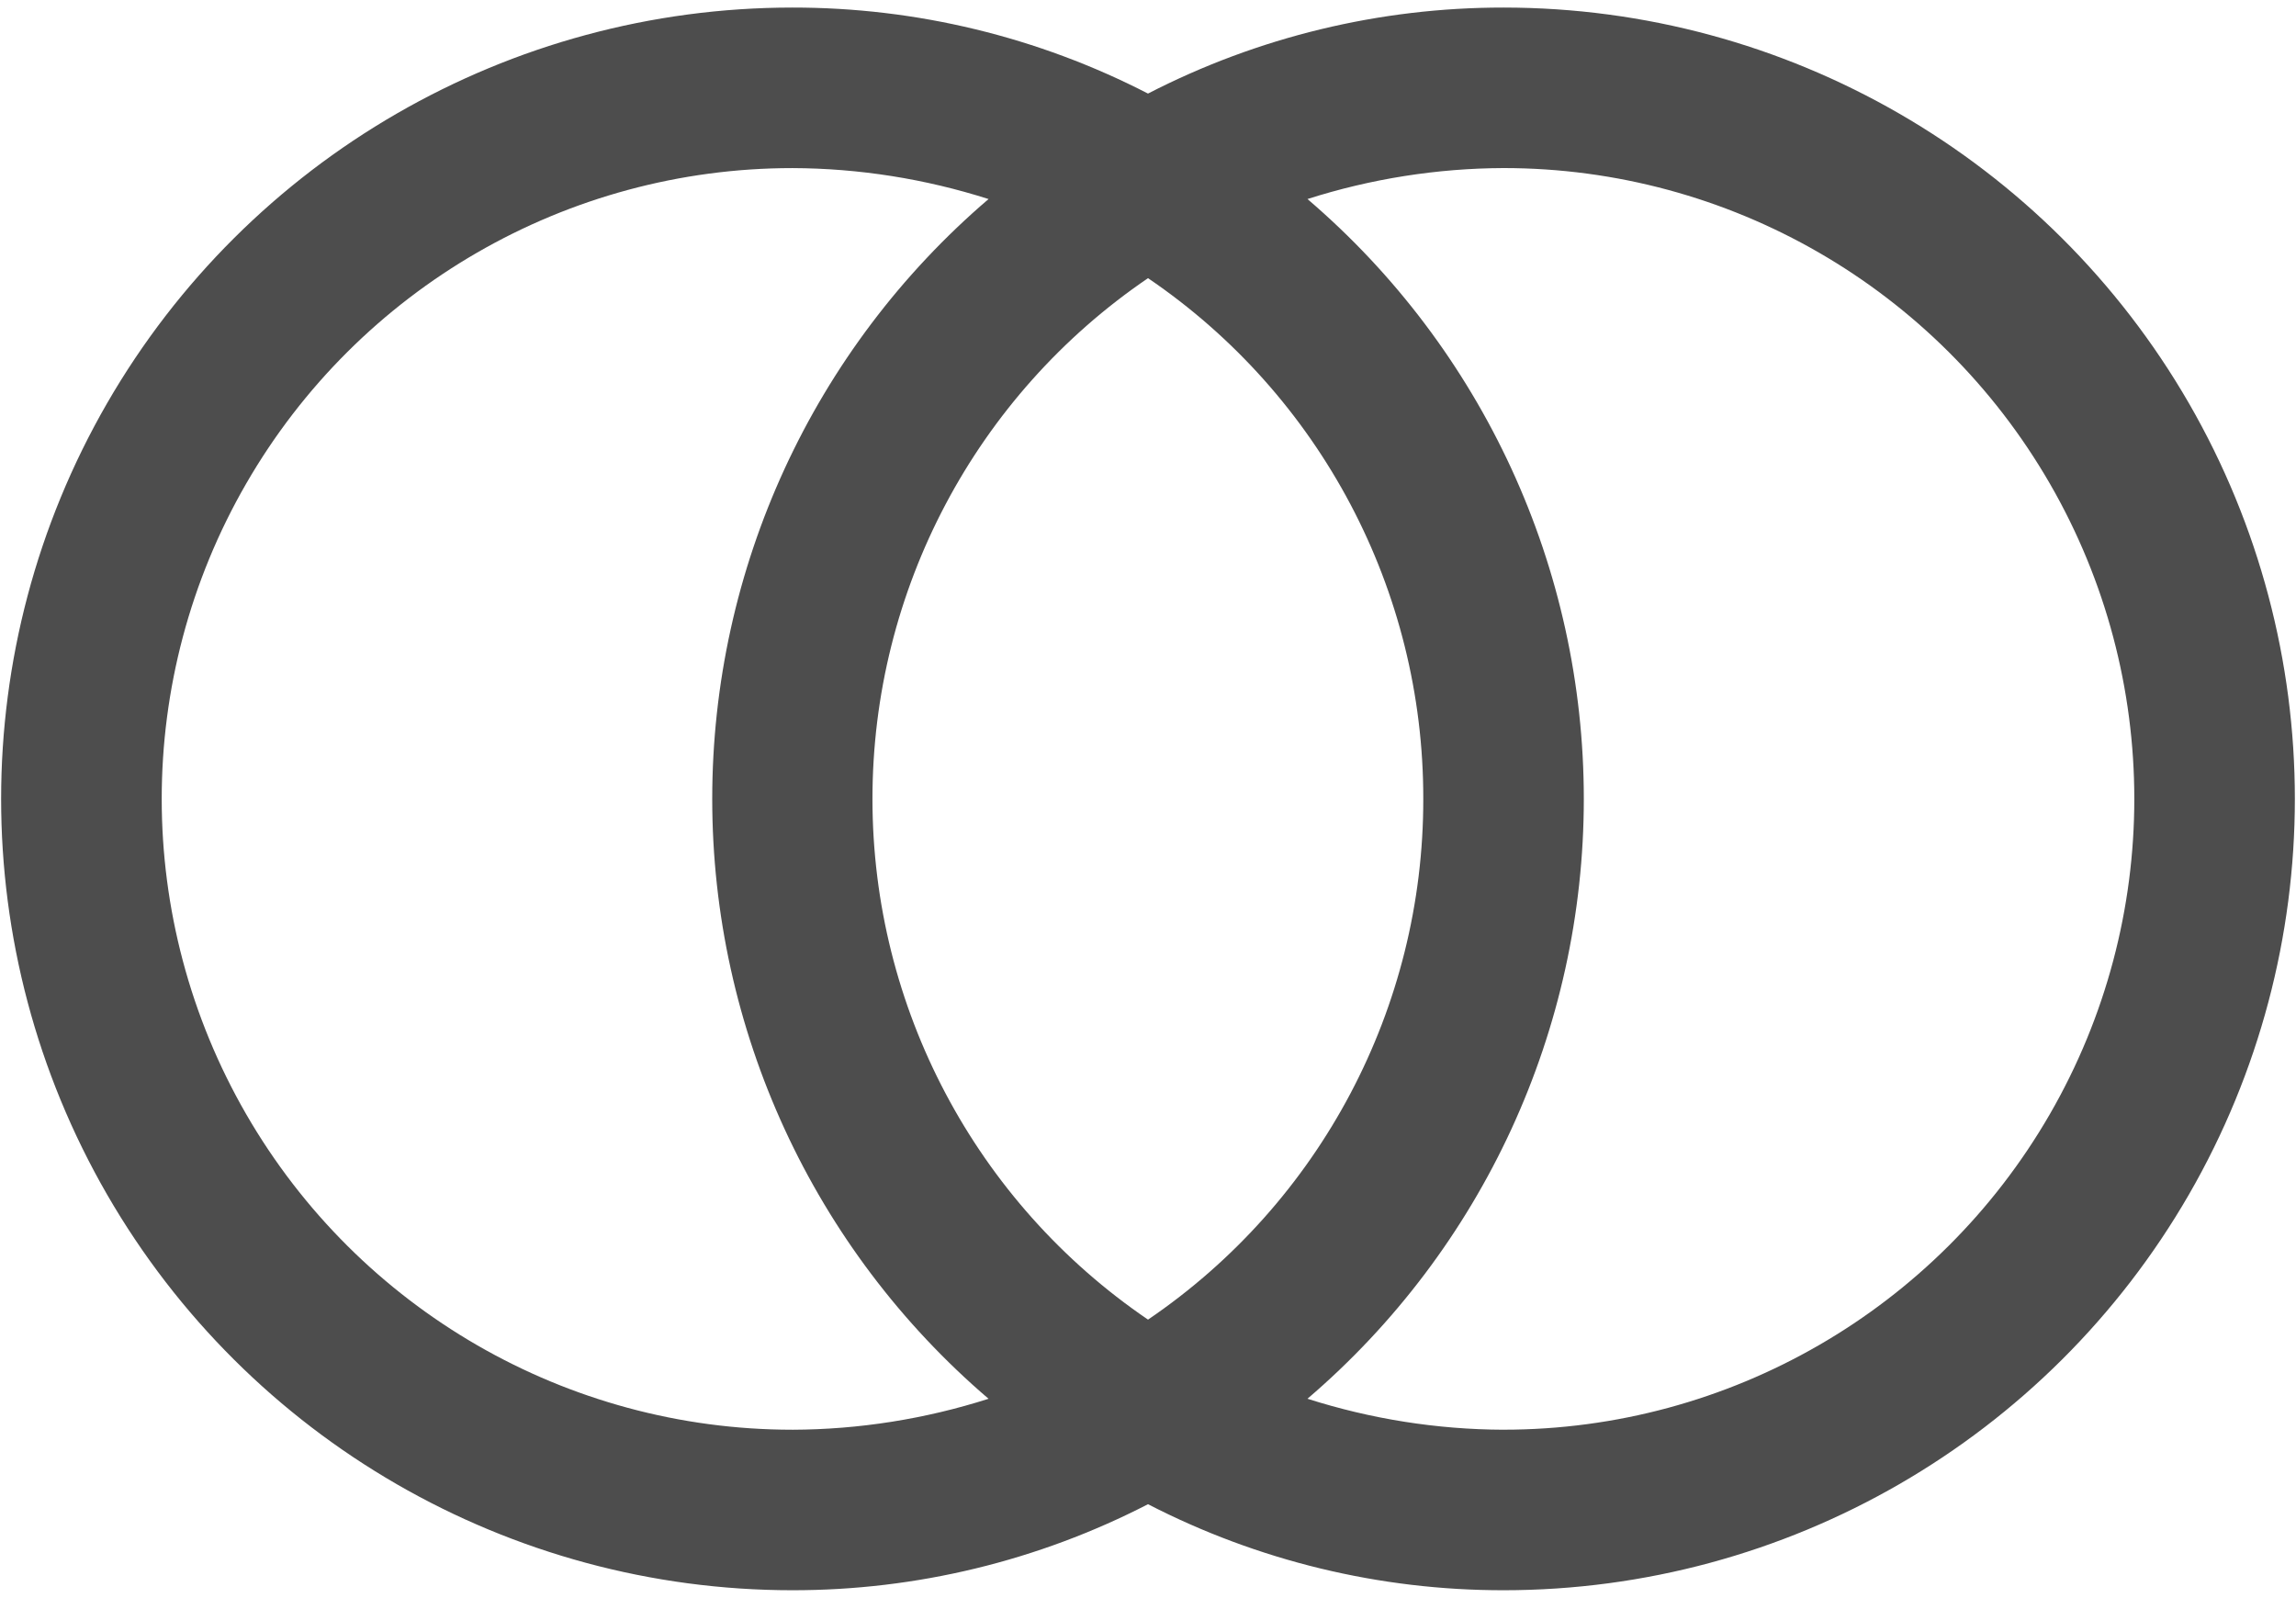
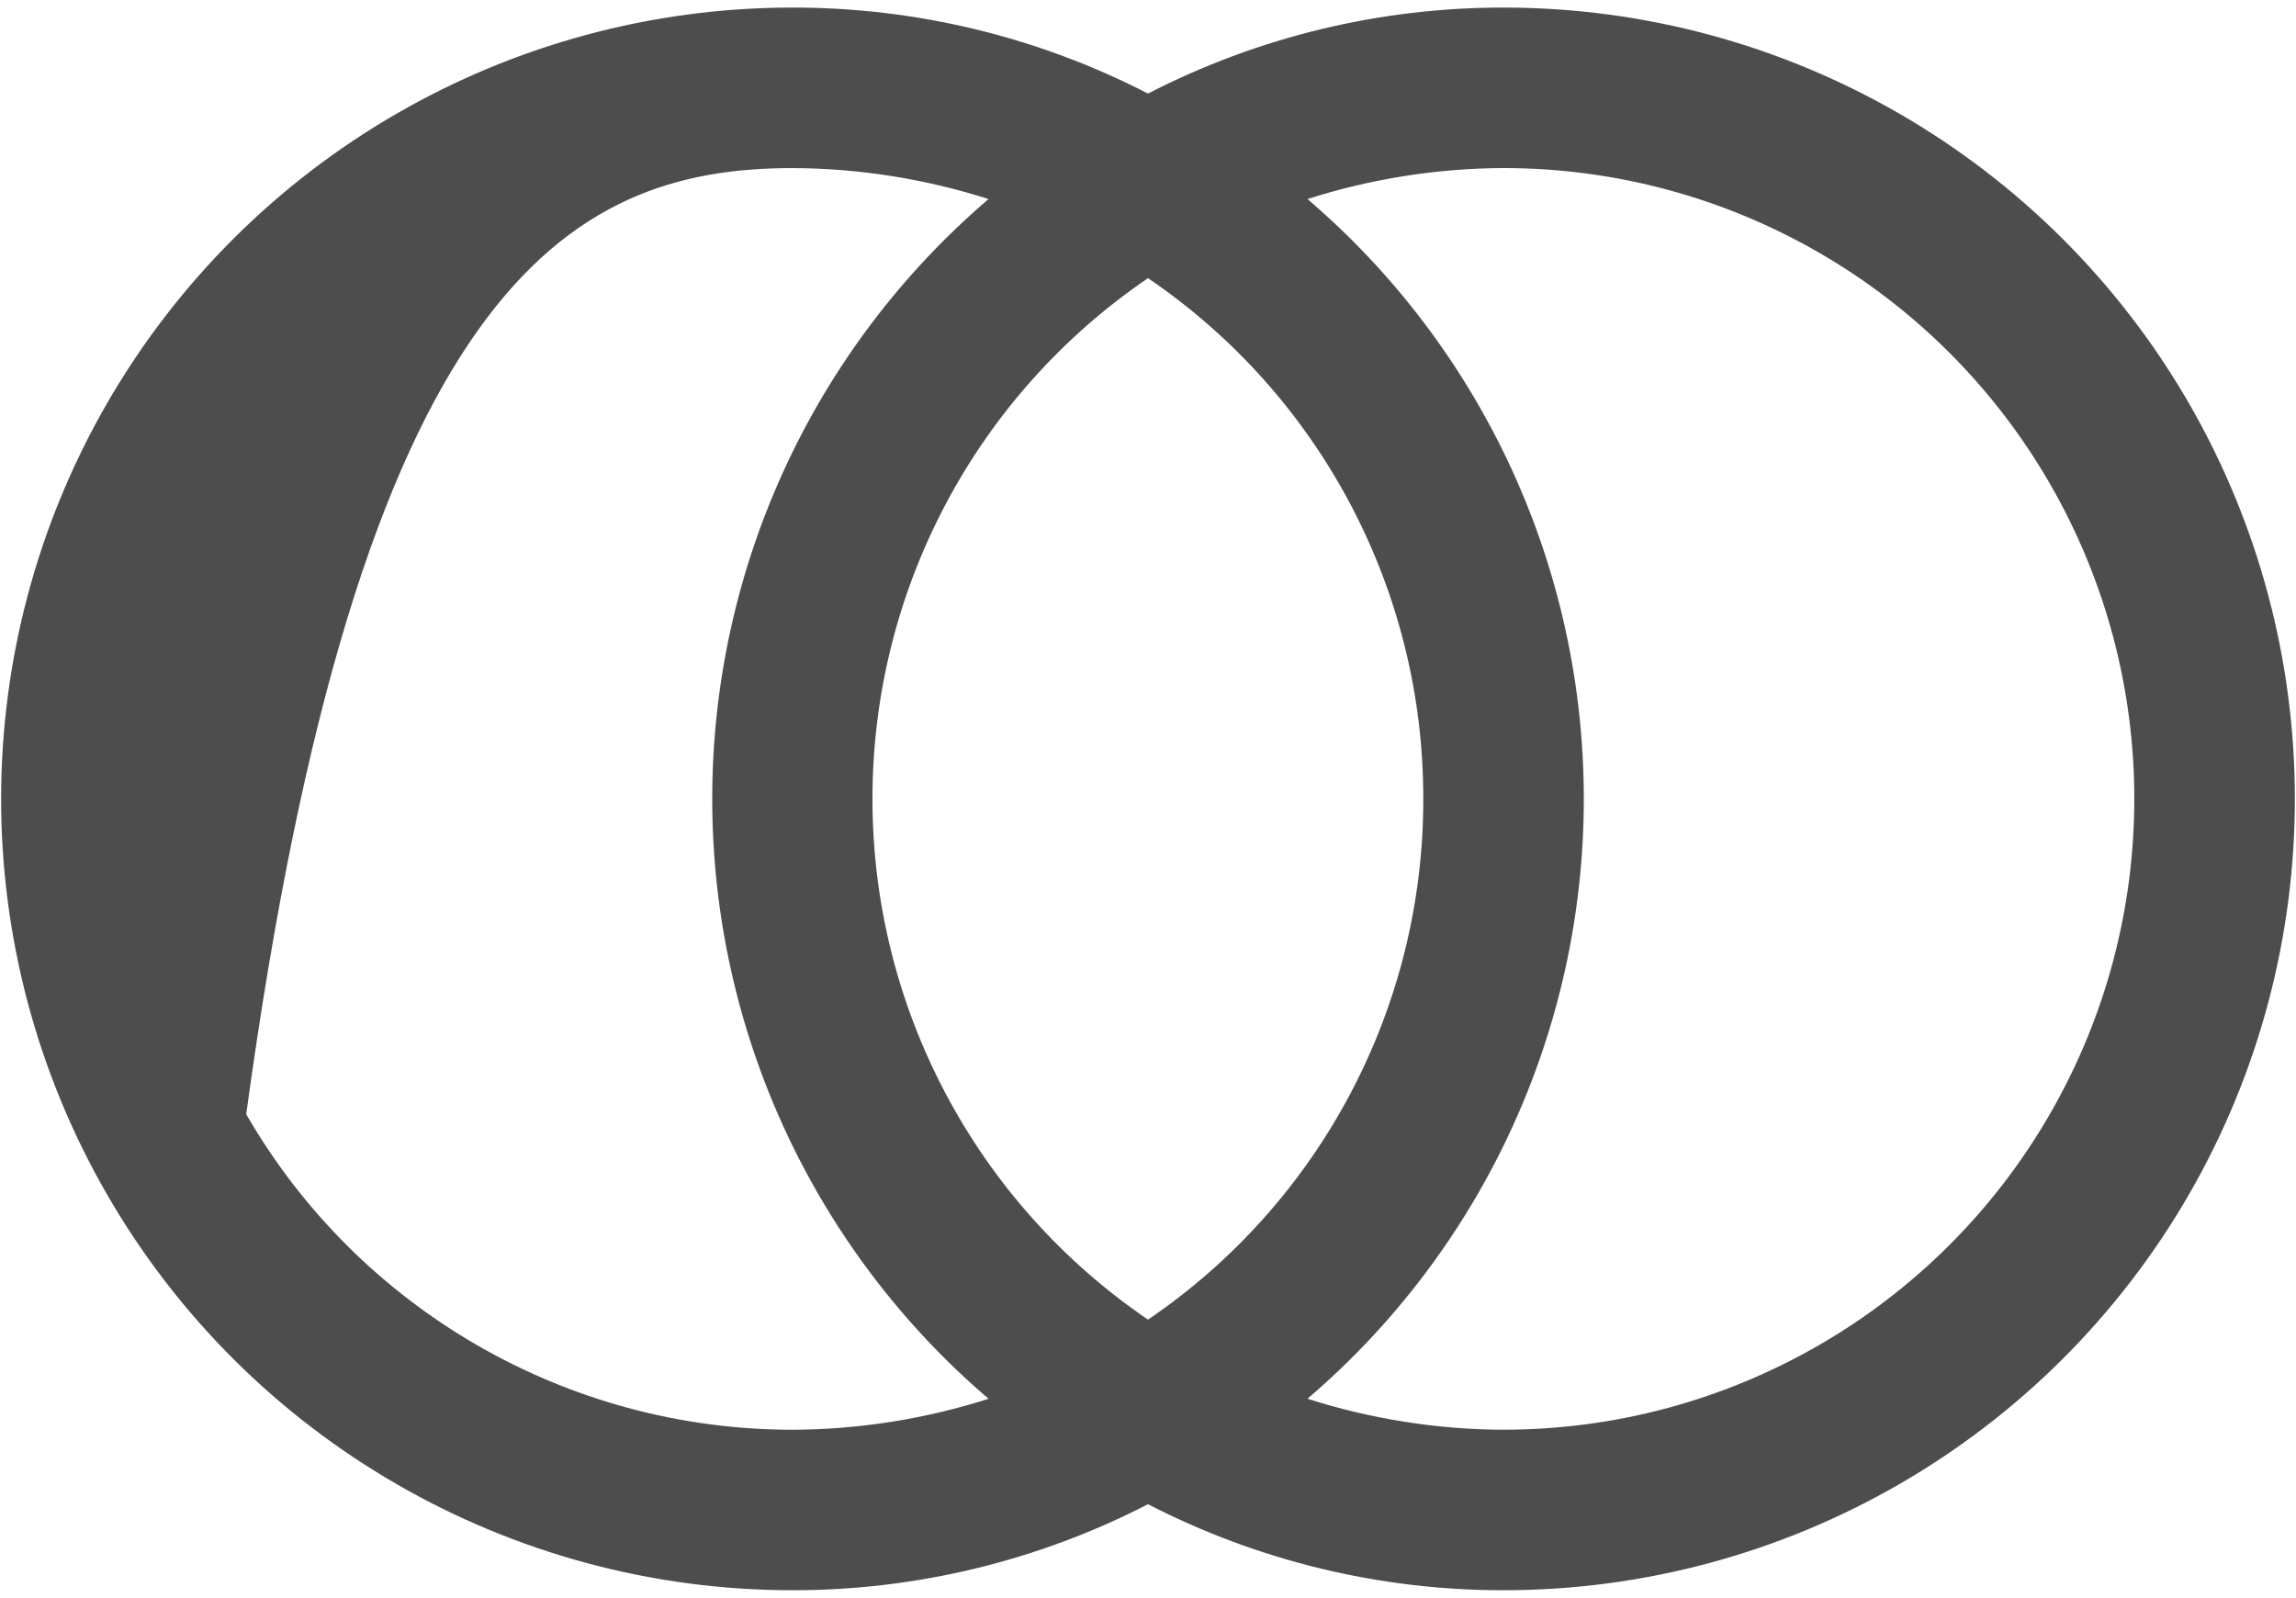
<svg xmlns="http://www.w3.org/2000/svg" fill="none" viewBox="0 0 171 119" height="119" width="171">
-   <path fill="#4D4D4D" d="M111.982 0.563C102.765 0.555 93.693 2.749 85.5 6.969C77.308 2.749 68.236 0.554 59.017 0.563C37.964 0.563 18.506 11.797 7.976 30.031C-2.547 48.264 -2.547 70.734 7.976 88.969C18.506 107.202 37.965 118.438 59.017 118.438C68.234 118.446 77.307 116.251 85.5 112.031C93.692 116.251 102.764 118.446 111.982 118.438C133.036 118.438 152.494 107.202 163.024 88.969C173.546 70.736 173.546 48.266 163.024 30.031C152.494 11.798 133.034 0.563 111.982 0.563ZM59.019 106.483C42.235 106.483 26.732 97.522 18.338 82.988C9.946 68.454 9.946 50.548 18.338 36.014C26.731 21.48 42.233 12.519 59.019 12.519C63.976 12.535 68.909 13.32 73.625 14.825C60.565 25.996 53.045 42.316 53.045 59.502C53.045 76.688 60.564 93.007 73.625 104.178C68.909 105.684 63.976 106.468 59.019 106.484V106.483ZM106.002 59.5C106.026 75.027 98.346 89.553 85.502 98.283C72.657 89.546 64.978 75.027 64.978 59.5C64.978 43.973 72.657 29.456 85.502 20.717C98.346 29.446 106.026 43.973 106.002 59.5ZM111.983 106.483C107.027 106.467 102.094 105.682 97.377 104.176C110.438 93.005 117.958 76.686 117.958 59.5C117.958 42.314 110.438 25.994 97.377 14.824C102.094 13.318 107.027 12.534 111.983 12.517C128.768 12.517 144.271 21.478 152.664 36.012C161.056 50.546 161.056 68.452 152.664 82.986C144.272 97.52 128.77 106.481 111.983 106.481V106.483Z" />
+   <path fill="#4D4D4D" d="M111.982 0.563C102.765 0.555 93.693 2.749 85.5 6.969C77.308 2.749 68.236 0.554 59.017 0.563C37.964 0.563 18.506 11.797 7.976 30.031C-2.547 48.264 -2.547 70.734 7.976 88.969C18.506 107.202 37.965 118.438 59.017 118.438C68.234 118.446 77.307 116.251 85.5 112.031C93.692 116.251 102.764 118.446 111.982 118.438C133.036 118.438 152.494 107.202 163.024 88.969C173.546 70.736 173.546 48.266 163.024 30.031C152.494 11.798 133.034 0.563 111.982 0.563ZM59.019 106.483C42.235 106.483 26.732 97.522 18.338 82.988C26.731 21.48 42.233 12.519 59.019 12.519C63.976 12.535 68.909 13.32 73.625 14.825C60.565 25.996 53.045 42.316 53.045 59.502C53.045 76.688 60.564 93.007 73.625 104.178C68.909 105.684 63.976 106.468 59.019 106.484V106.483ZM106.002 59.5C106.026 75.027 98.346 89.553 85.502 98.283C72.657 89.546 64.978 75.027 64.978 59.5C64.978 43.973 72.657 29.456 85.502 20.717C98.346 29.446 106.026 43.973 106.002 59.5ZM111.983 106.483C107.027 106.467 102.094 105.682 97.377 104.176C110.438 93.005 117.958 76.686 117.958 59.5C117.958 42.314 110.438 25.994 97.377 14.824C102.094 13.318 107.027 12.534 111.983 12.517C128.768 12.517 144.271 21.478 152.664 36.012C161.056 50.546 161.056 68.452 152.664 82.986C144.272 97.52 128.77 106.481 111.983 106.481V106.483Z" />
</svg>